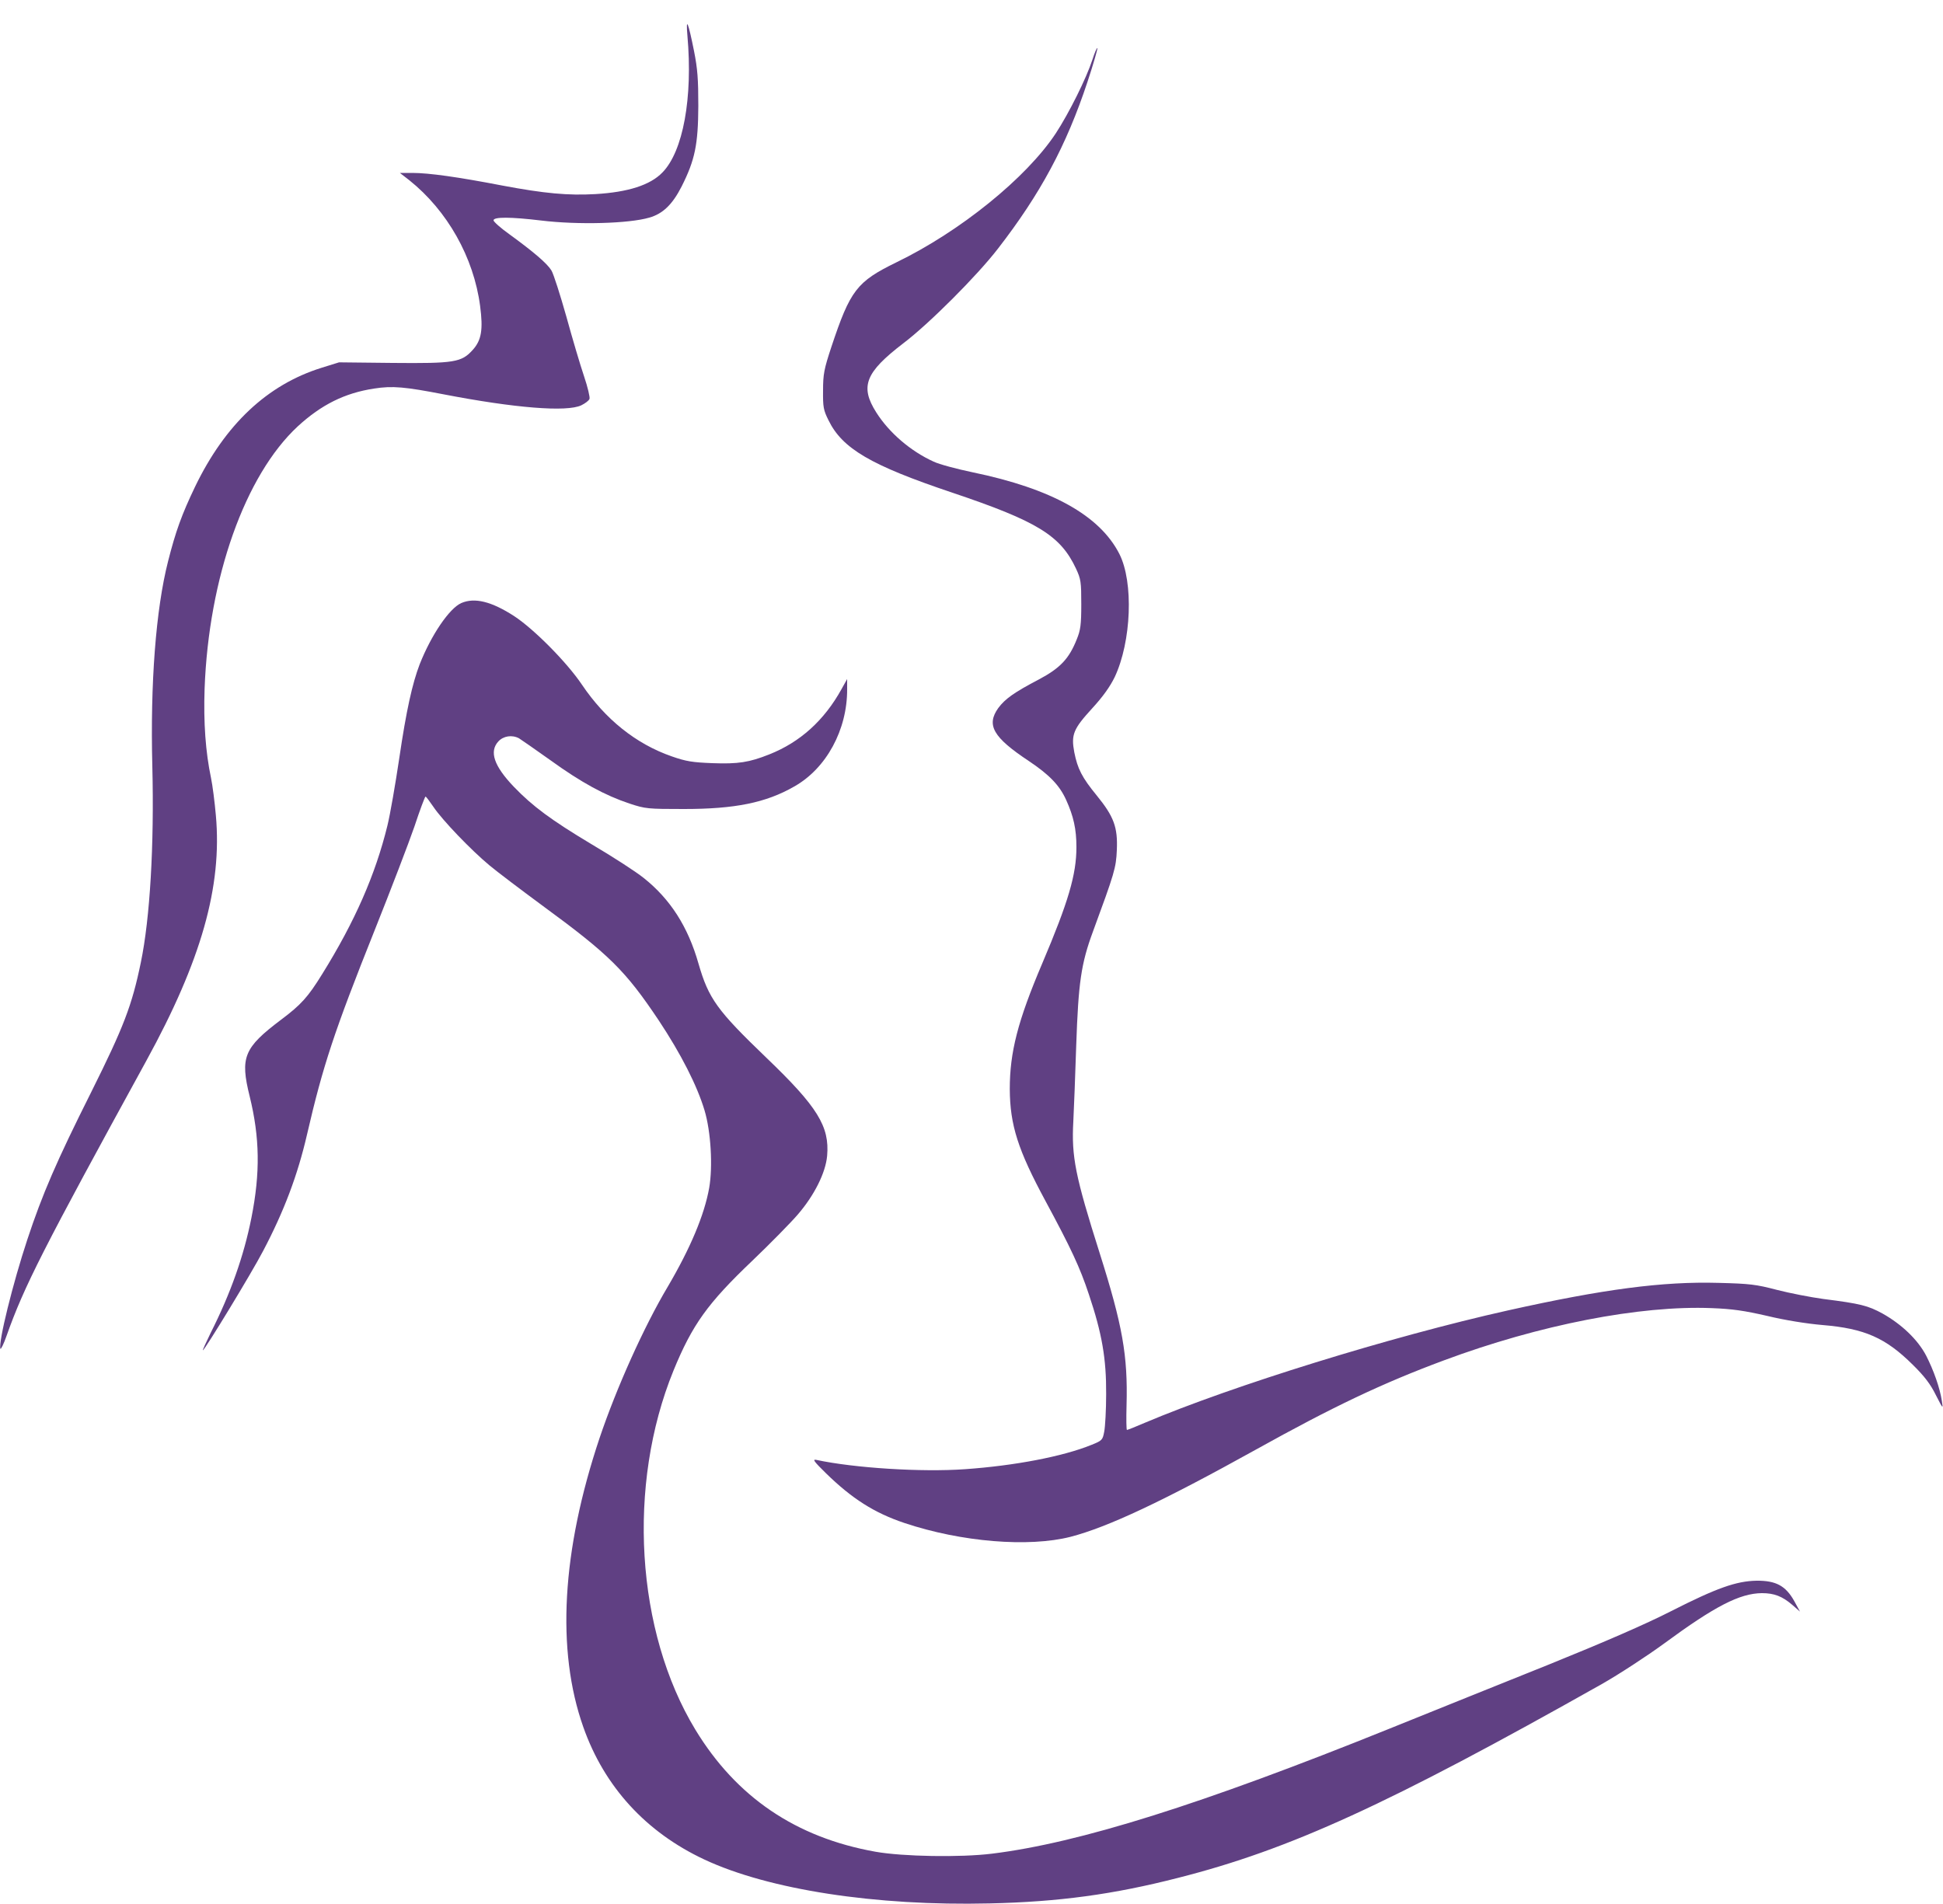
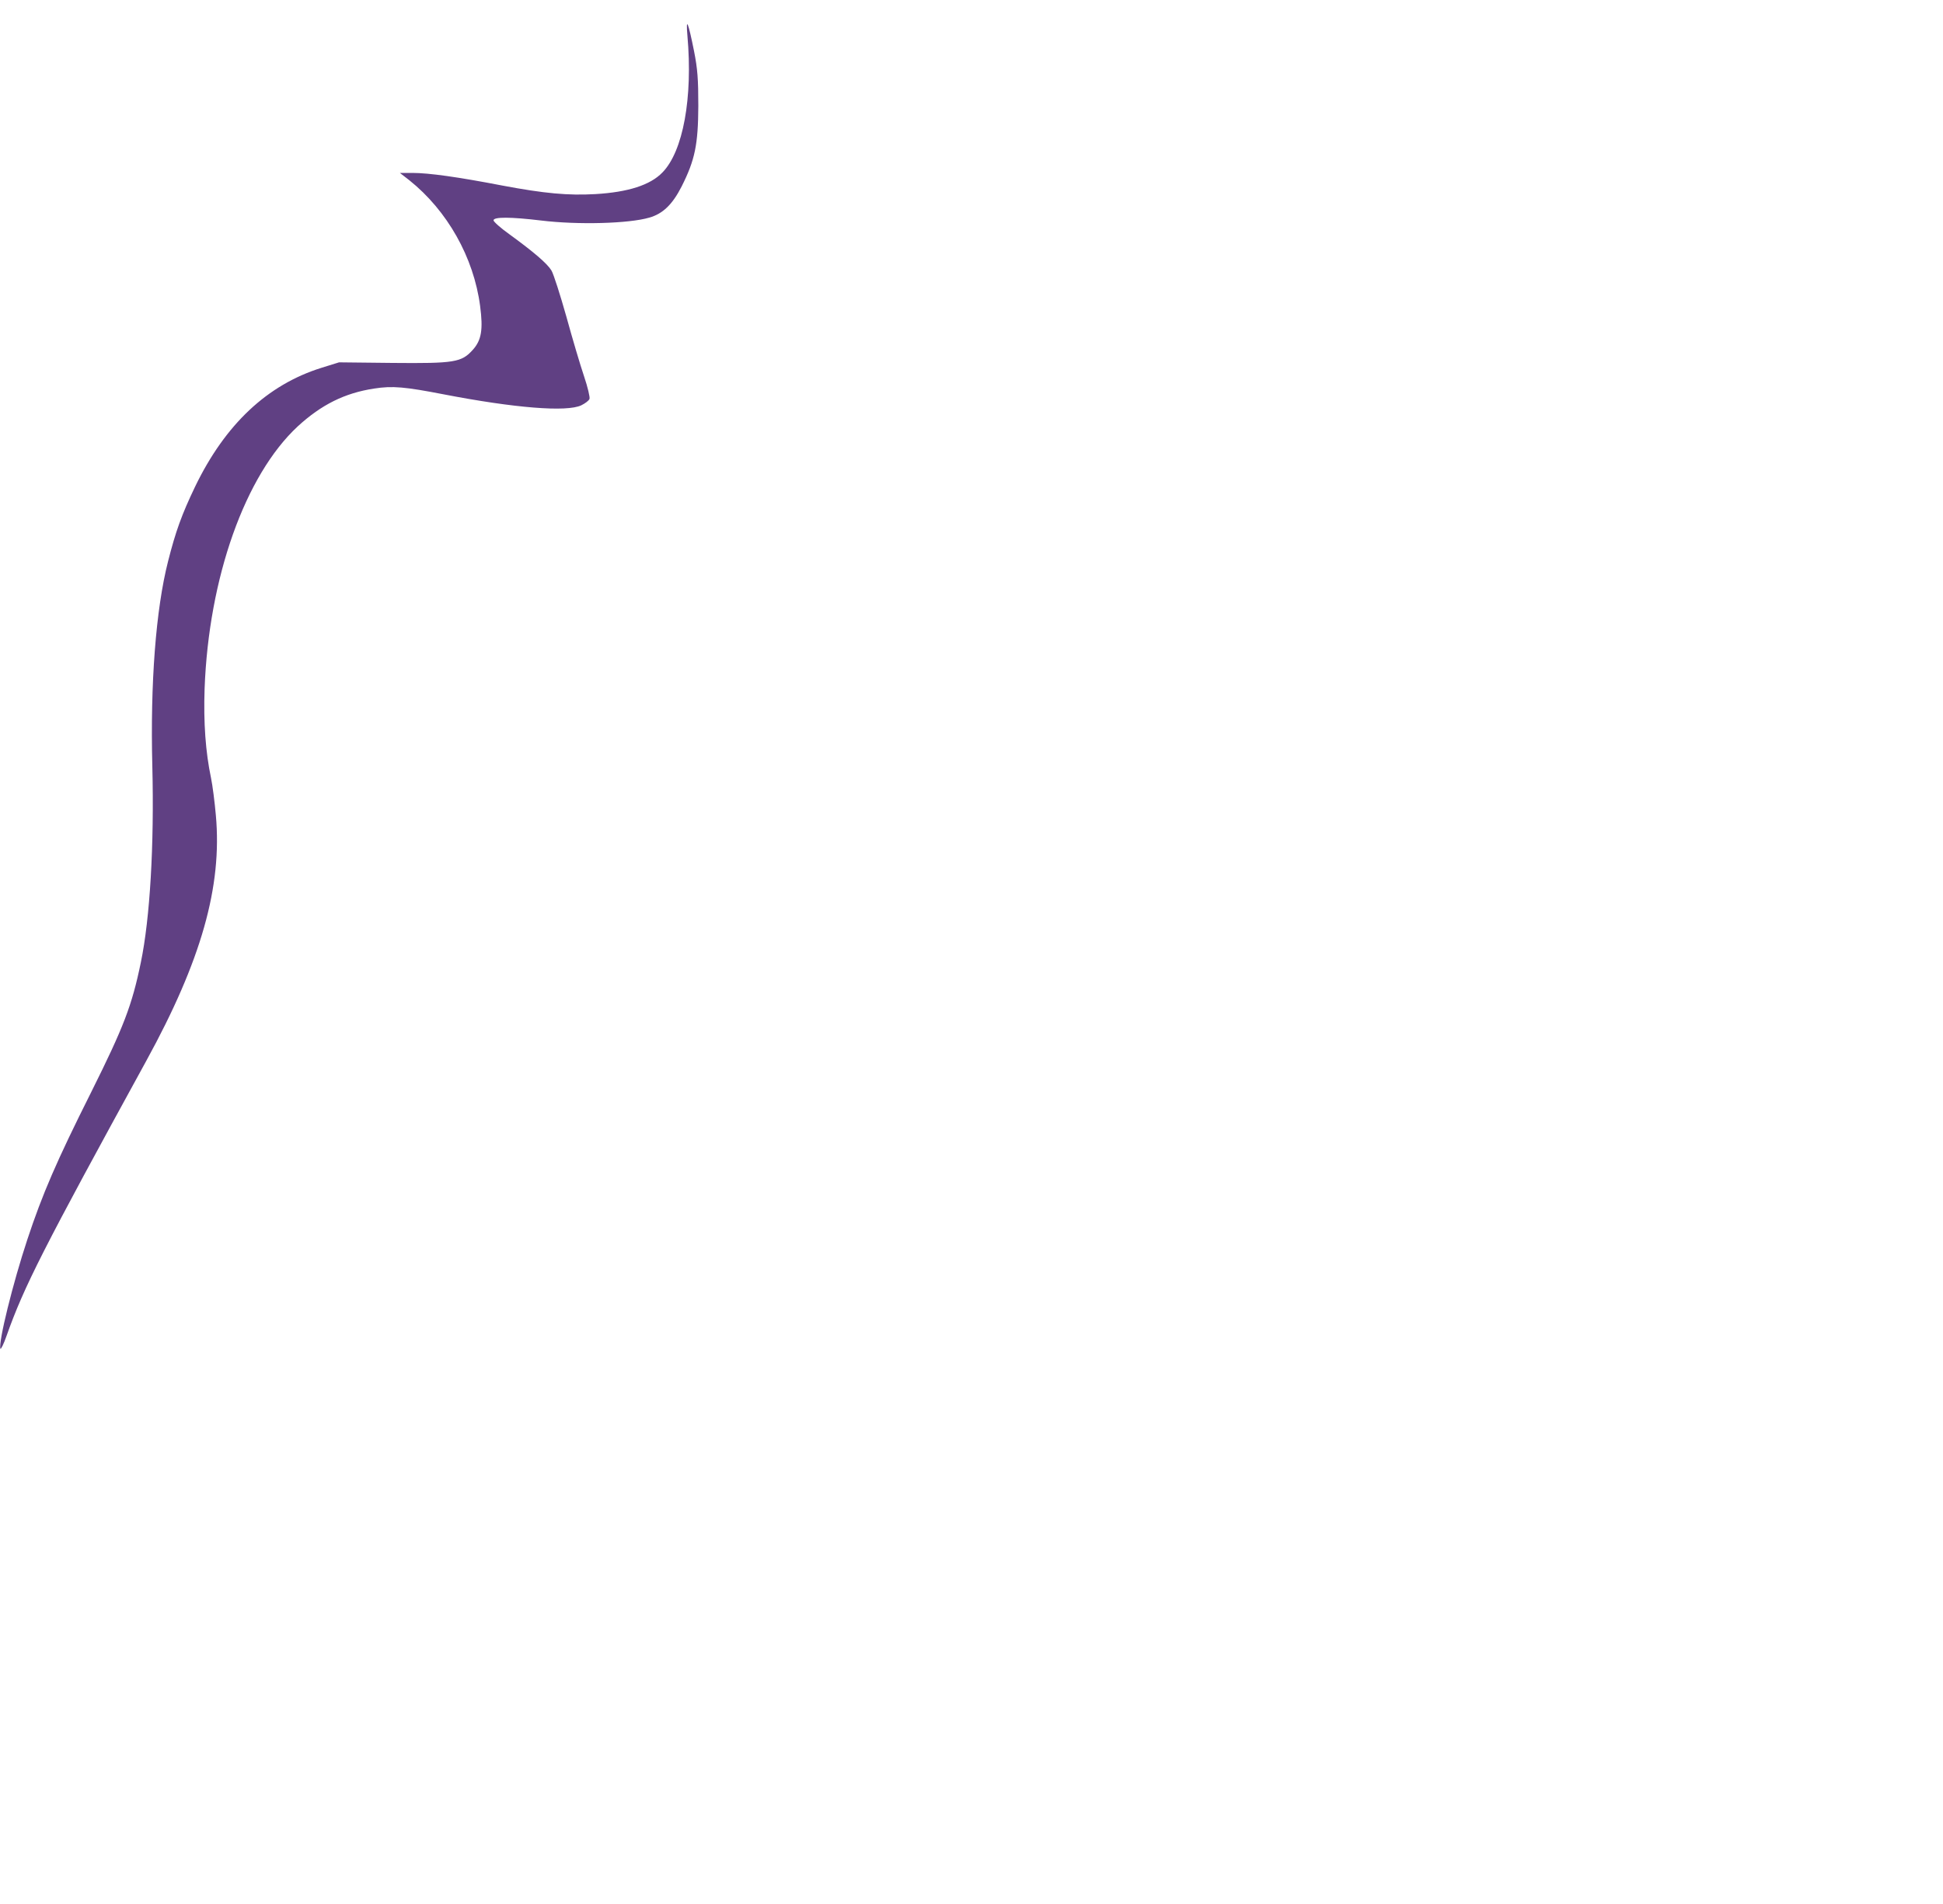
<svg xmlns="http://www.w3.org/2000/svg" version="1.0" width="1000pt" height="980pt" viewBox="0 0 1000 980" preserveAspectRatio="xMidYMid meet">
  <g transform="translate(0,980) scale(0.1,-0.1)" fill="#604083" stroke="none">
    <path d="M3538 9615 c28 -318 -22 -594 -129 -703 -63 -65 -177 -101 -344 -111 -141 -8 -262 3 -480 44 -228 44 -378 65 -463 65 l-64 0 49 -38 c195 -156 331 -396 364 -647 16 -122 7 -176 -38 -226 -58 -64 -93 -70 -413 -67 l-275 3 -90 -28 c-279 -87 -496 -291 -651 -612 -69 -144 -100 -230 -139 -384 -63 -247 -92 -628 -81 -1056 10 -405 -12 -781 -59 -1008 -46 -223 -88 -332 -256 -669 -178 -355 -251 -524 -328 -757 -75 -226 -150 -530 -139 -563 2 -6 17 24 32 67 90 254 186 443 719 1415 283 516 391 897 358 1263 -6 68 -17 155 -25 193 -28 133 -39 284 -33 459 21 571 208 1099 480 1351 121 111 241 171 392 194 95 15 159 9 360 -30 363 -70 632 -92 707 -56 20 10 39 24 42 33 3 8 -9 60 -28 116 -19 56 -60 194 -91 307 -32 113 -66 220 -77 238 -22 36 -91 95 -216 186 -45 32 -82 65 -82 72 0 18 87 18 245 -1 189 -23 452 -16 557 15 70 20 119 68 166 160 69 137 85 216 86 415 0 138 -4 191 -22 282 -30 150 -43 181 -34 78z" />
-     <path d="M5622 9492 c-31 -95 -120 -274 -188 -378 -151 -229 -492 -505 -820 -664 -205 -100 -238 -144 -335 -435 -38 -115 -43 -141 -43 -225 -1 -85 2 -101 28 -153 71 -146 218 -232 635 -372 440 -148 559 -221 639 -392 25 -54 27 -68 27 -183 0 -106 -4 -133 -23 -180 -40 -101 -86 -149 -195 -207 -128 -67 -174 -100 -209 -147 -63 -88 -27 -151 157 -273 106 -71 158 -125 192 -200 38 -84 53 -150 53 -243 0 -141 -41 -281 -176 -599 -126 -296 -167 -457 -167 -646 1 -186 42 -314 184 -577 131 -243 177 -341 223 -480 68 -202 90 -332 89 -513 0 -82 -5 -170 -10 -194 -8 -43 -11 -46 -66 -68 -148 -60 -395 -107 -650 -125 -224 -16 -571 6 -766 48 -21 4 -11 -9 49 -68 135 -132 250 -205 405 -257 293 -98 639 -126 855 -71 192 50 475 183 954 449 397 221 652 342 967 459 491 183 1009 284 1379 269 106 -4 167 -13 285 -40 91 -22 203 -40 285 -47 217 -18 325 -66 465 -205 59 -58 91 -100 118 -155 38 -74 38 -74 31 -30 -10 66 -42 157 -81 233 -43 82 -126 161 -224 216 -75 41 -114 51 -304 75 -66 9 -174 30 -240 47 -107 28 -139 32 -301 36 -286 8 -591 -32 -1084 -142 -600 -134 -1417 -387 -1870 -579 -46 -20 -87 -36 -90 -36 -3 0 -4 57 -2 127 7 257 -21 412 -138 782 -126 397 -146 498 -136 678 3 60 10 236 15 393 11 322 25 420 86 585 111 302 119 327 123 420 5 117 -15 172 -103 280 -77 94 -99 138 -116 223 -17 91 -5 120 92 226 56 61 92 112 116 161 86 183 98 488 24 634 -101 198 -349 336 -755 420 -81 17 -172 41 -201 55 -119 54 -229 149 -295 253 -85 134 -57 206 139 356 132 100 379 347 487 487 219 283 352 530 461 859 30 90 52 168 51 173 -2 5 -14 -22 -26 -60z" />
-     <path d="M2374 6696 c-61 -27 -154 -163 -214 -315 -38 -99 -69 -238 -105 -483 -20 -134 -47 -290 -61 -347 -62 -253 -167 -493 -336 -765 -73 -118 -108 -157 -212 -235 -191 -144 -211 -193 -161 -394 52 -212 55 -393 9 -625 -39 -196 -107 -389 -210 -593 -24 -49 -42 -89 -40 -89 9 0 250 396 310 511 108 205 178 391 226 599 82 355 140 531 349 1054 83 208 175 448 204 532 28 85 54 154 57 154 3 0 21 -24 40 -52 46 -69 195 -224 289 -302 42 -35 164 -127 271 -206 347 -254 429 -336 601 -593 114 -172 197 -335 235 -462 33 -110 43 -290 24 -399 -25 -140 -97 -311 -214 -510 -122 -205 -263 -519 -350 -777 -195 -582 -224 -1092 -84 -1488 108 -307 322 -541 623 -682 331 -155 880 -240 1468 -226 355 8 637 46 972 132 574 146 1079 377 2179 997 88 50 232 144 321 209 261 192 389 258 503 259 63 0 105 -16 157 -61 l39 -34 -30 55 c-44 78 -94 105 -194 104 -104 -2 -204 -37 -440 -157 -129 -66 -341 -158 -625 -273 -236 -95 -608 -244 -825 -332 -967 -390 -1597 -588 -2045 -643 -162 -20 -458 -15 -599 10 -410 73 -716 281 -927 628 -307 506 -353 1259 -113 1848 97 237 176 347 406 566 94 90 200 198 235 239 84 98 142 213 150 301 13 151 -49 252 -313 505 -254 244 -297 304 -349 484 -54 190 -145 332 -282 441 -41 33 -162 111 -269 174 -207 124 -303 195 -400 296 -102 107 -127 181 -79 233 26 28 70 35 106 16 10 -6 83 -57 162 -113 159 -115 281 -181 407 -223 82 -27 93 -28 280 -28 262 0 422 32 568 116 165 93 273 292 272 501 l0 52 -29 -52 c-89 -161 -213 -273 -372 -336 -103 -41 -160 -50 -293 -45 -102 4 -135 9 -209 35 -184 64 -342 191 -462 369 -78 116 -248 287 -349 353 -116 75 -203 97 -272 67z" />
  </g>
</svg>